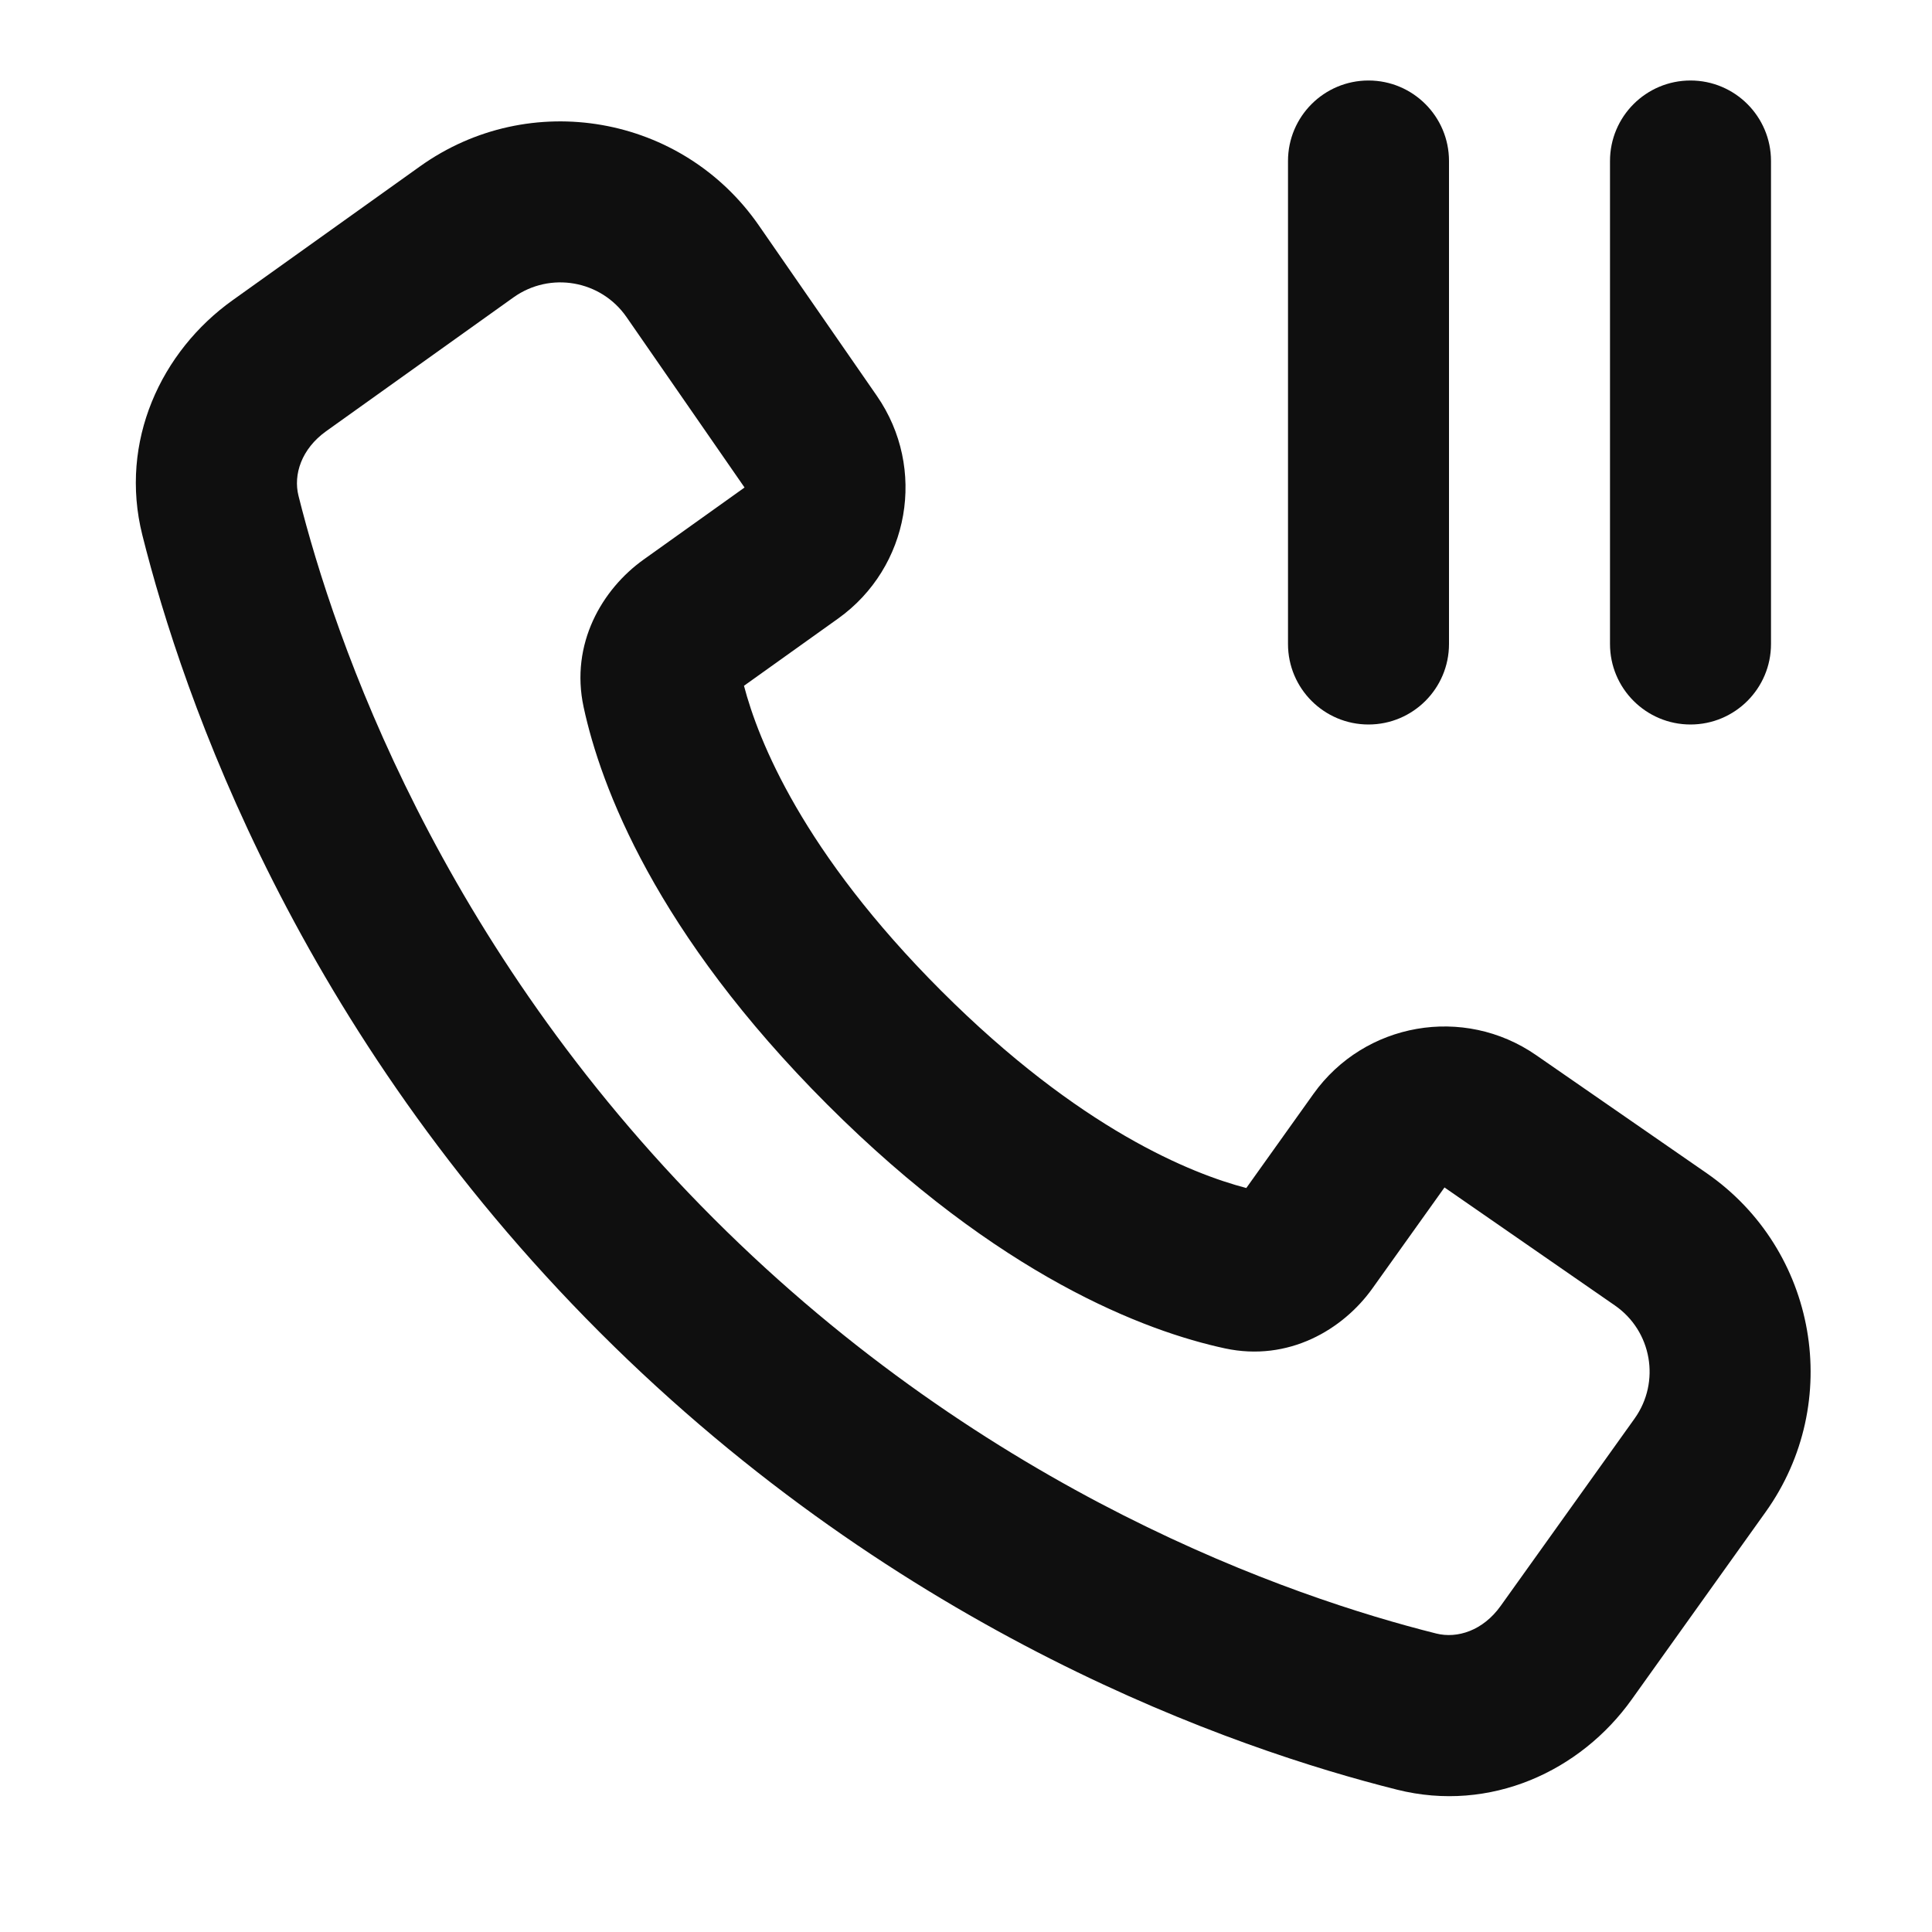
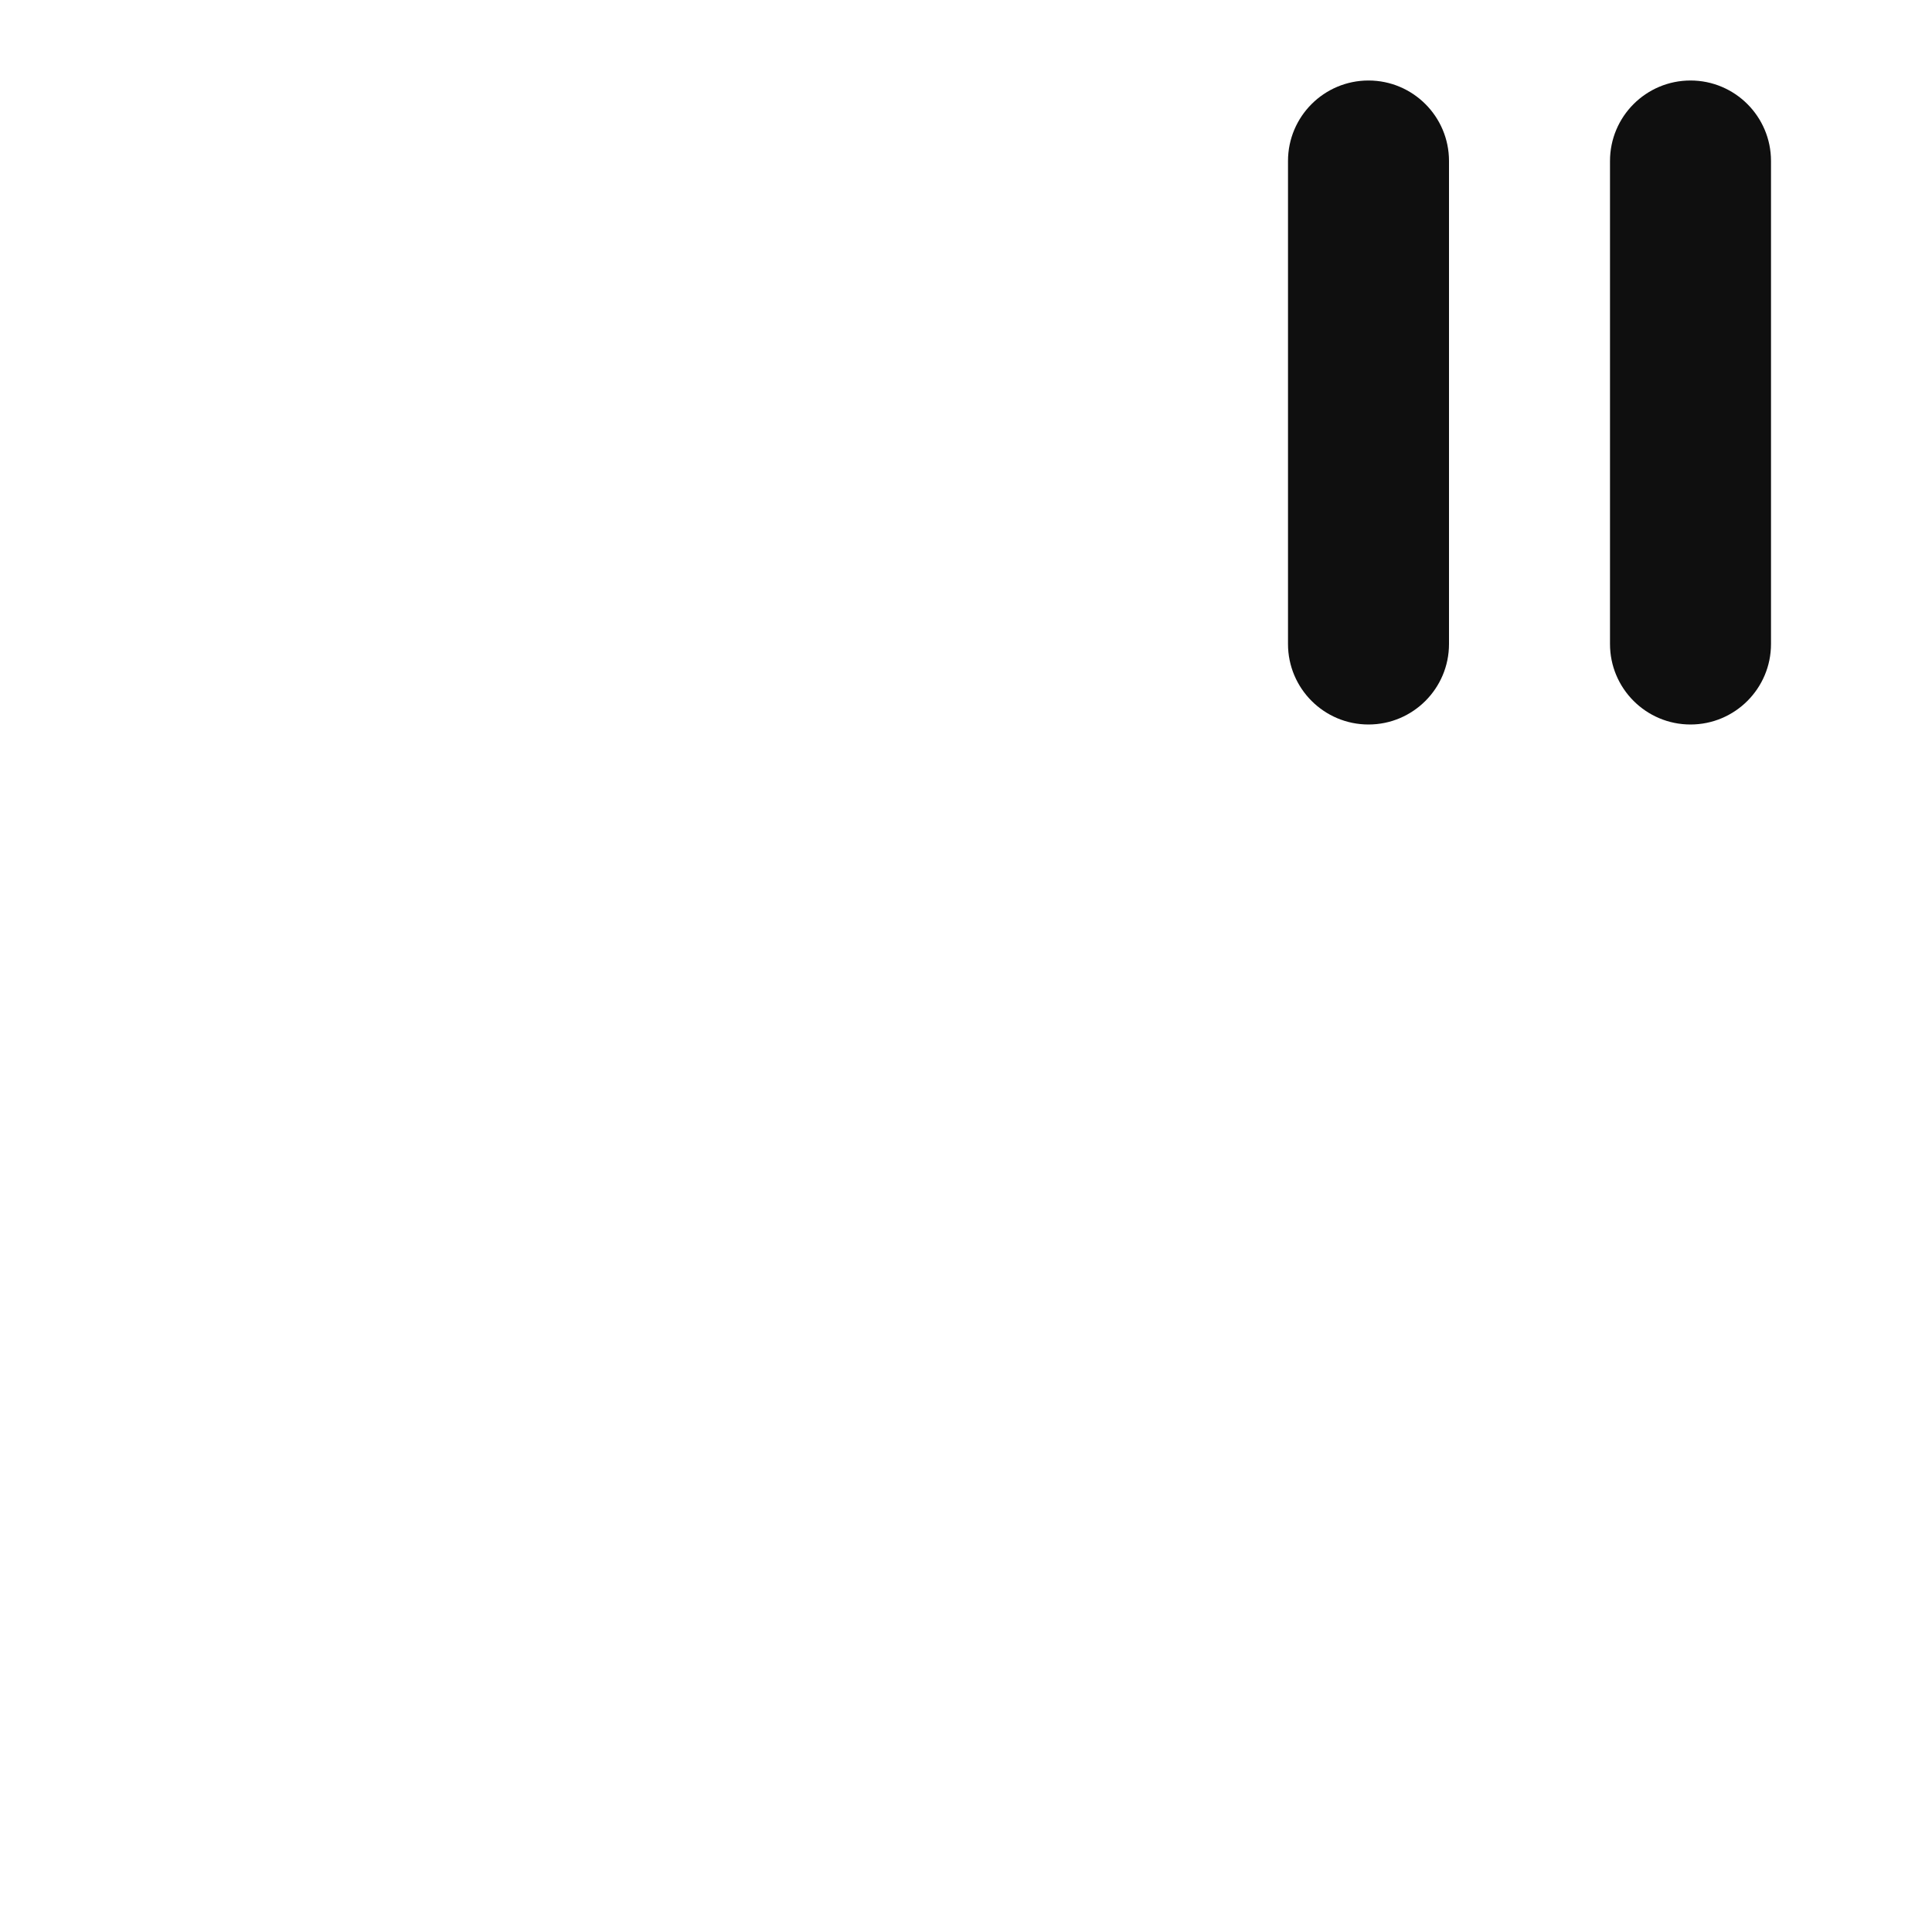
<svg xmlns="http://www.w3.org/2000/svg" width="800px" height="800px" viewBox="0 0 24 24" fill="none">
  <path d="M16 2C16 1.448 16.448 1 17 1C17.552 1 18 1.448 18 2V8C18 8.552 17.552 9 17 9C16.448 9 16 8.552 16 8V2Z" fill="#0F0F0F" />
-   <path fill-rule="evenodd" clip-rule="evenodd" d="M17.355 22.232C15.334 21.726 11.199 20.299 7.45 16.55C3.701 12.801 2.274 8.666 1.768 6.646C1.477 5.485 2.001 4.364 2.889 3.73L5.217 2.067C6.579 1.094 8.474 1.424 9.427 2.801L10.893 4.918C11.515 5.817 11.301 7.048 10.411 7.684L9.242 8.519C9.419 9.195 9.969 10.585 11.692 12.308C13.415 14.031 14.805 14.581 15.482 14.758L16.316 13.589C16.952 12.699 18.183 12.485 19.082 13.107L21.2 14.573C22.576 15.526 22.906 17.421 21.933 18.783L20.27 21.111C19.636 22 18.515 22.523 17.355 22.232ZM8.864 15.136C12.273 18.545 16.036 19.84 17.841 20.292C18.104 20.358 18.423 20.256 18.642 19.949L20.306 17.621C20.63 17.166 20.52 16.535 20.061 16.217L17.944 14.751L17.048 16.006C16.682 16.518 16.005 16.92 15.216 16.75C14.232 16.538 12.413 15.857 10.278 13.722C8.143 11.587 7.462 9.768 7.25 8.784C7.08 7.995 7.482 7.318 7.994 6.952L9.249 6.056L7.783 3.939C7.465 3.48 6.834 3.37 6.379 3.694L4.051 5.357C3.744 5.577 3.642 5.896 3.708 6.159C4.16 7.964 5.455 11.727 8.864 15.136Z" fill="#0F0F0F" />
  <path d="M21 1C20.448 1 20 1.448 20 2V8C20 8.552 20.448 9 21 9C21.552 9 22 8.552 22 8V2C22 1.448 21.552 1 21 1Z" fill="#0F0F0F" />
</svg>